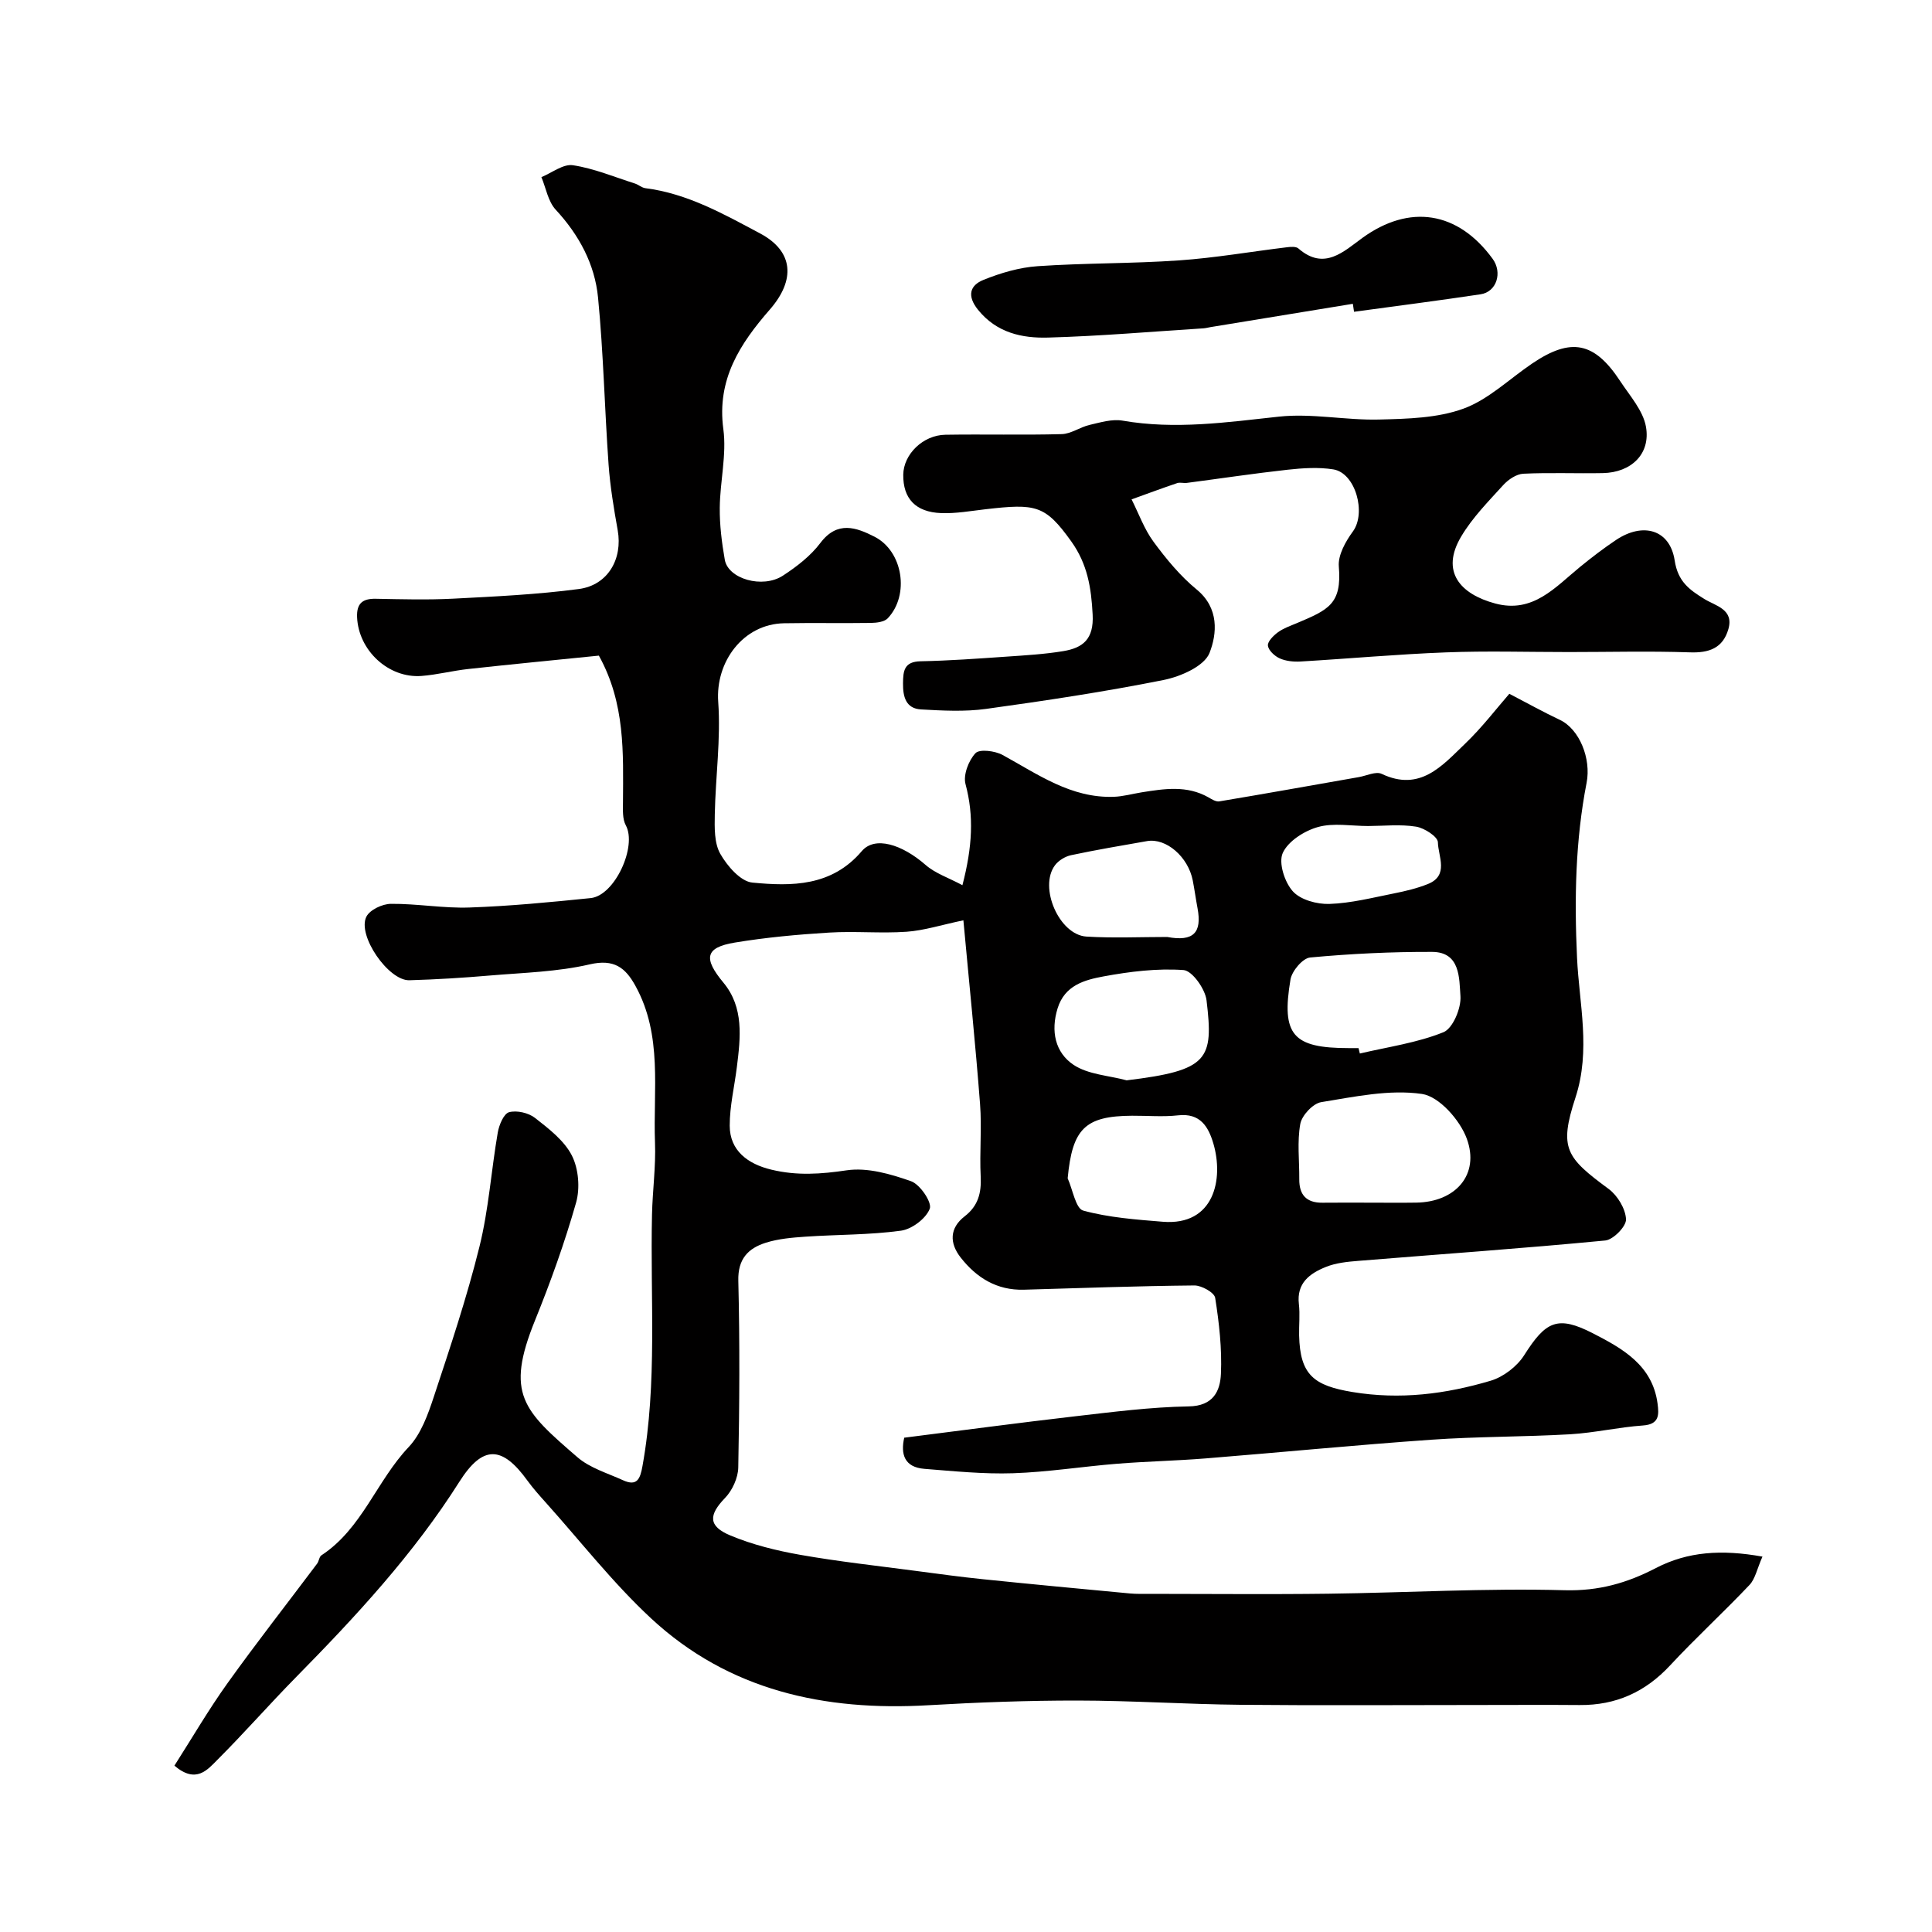
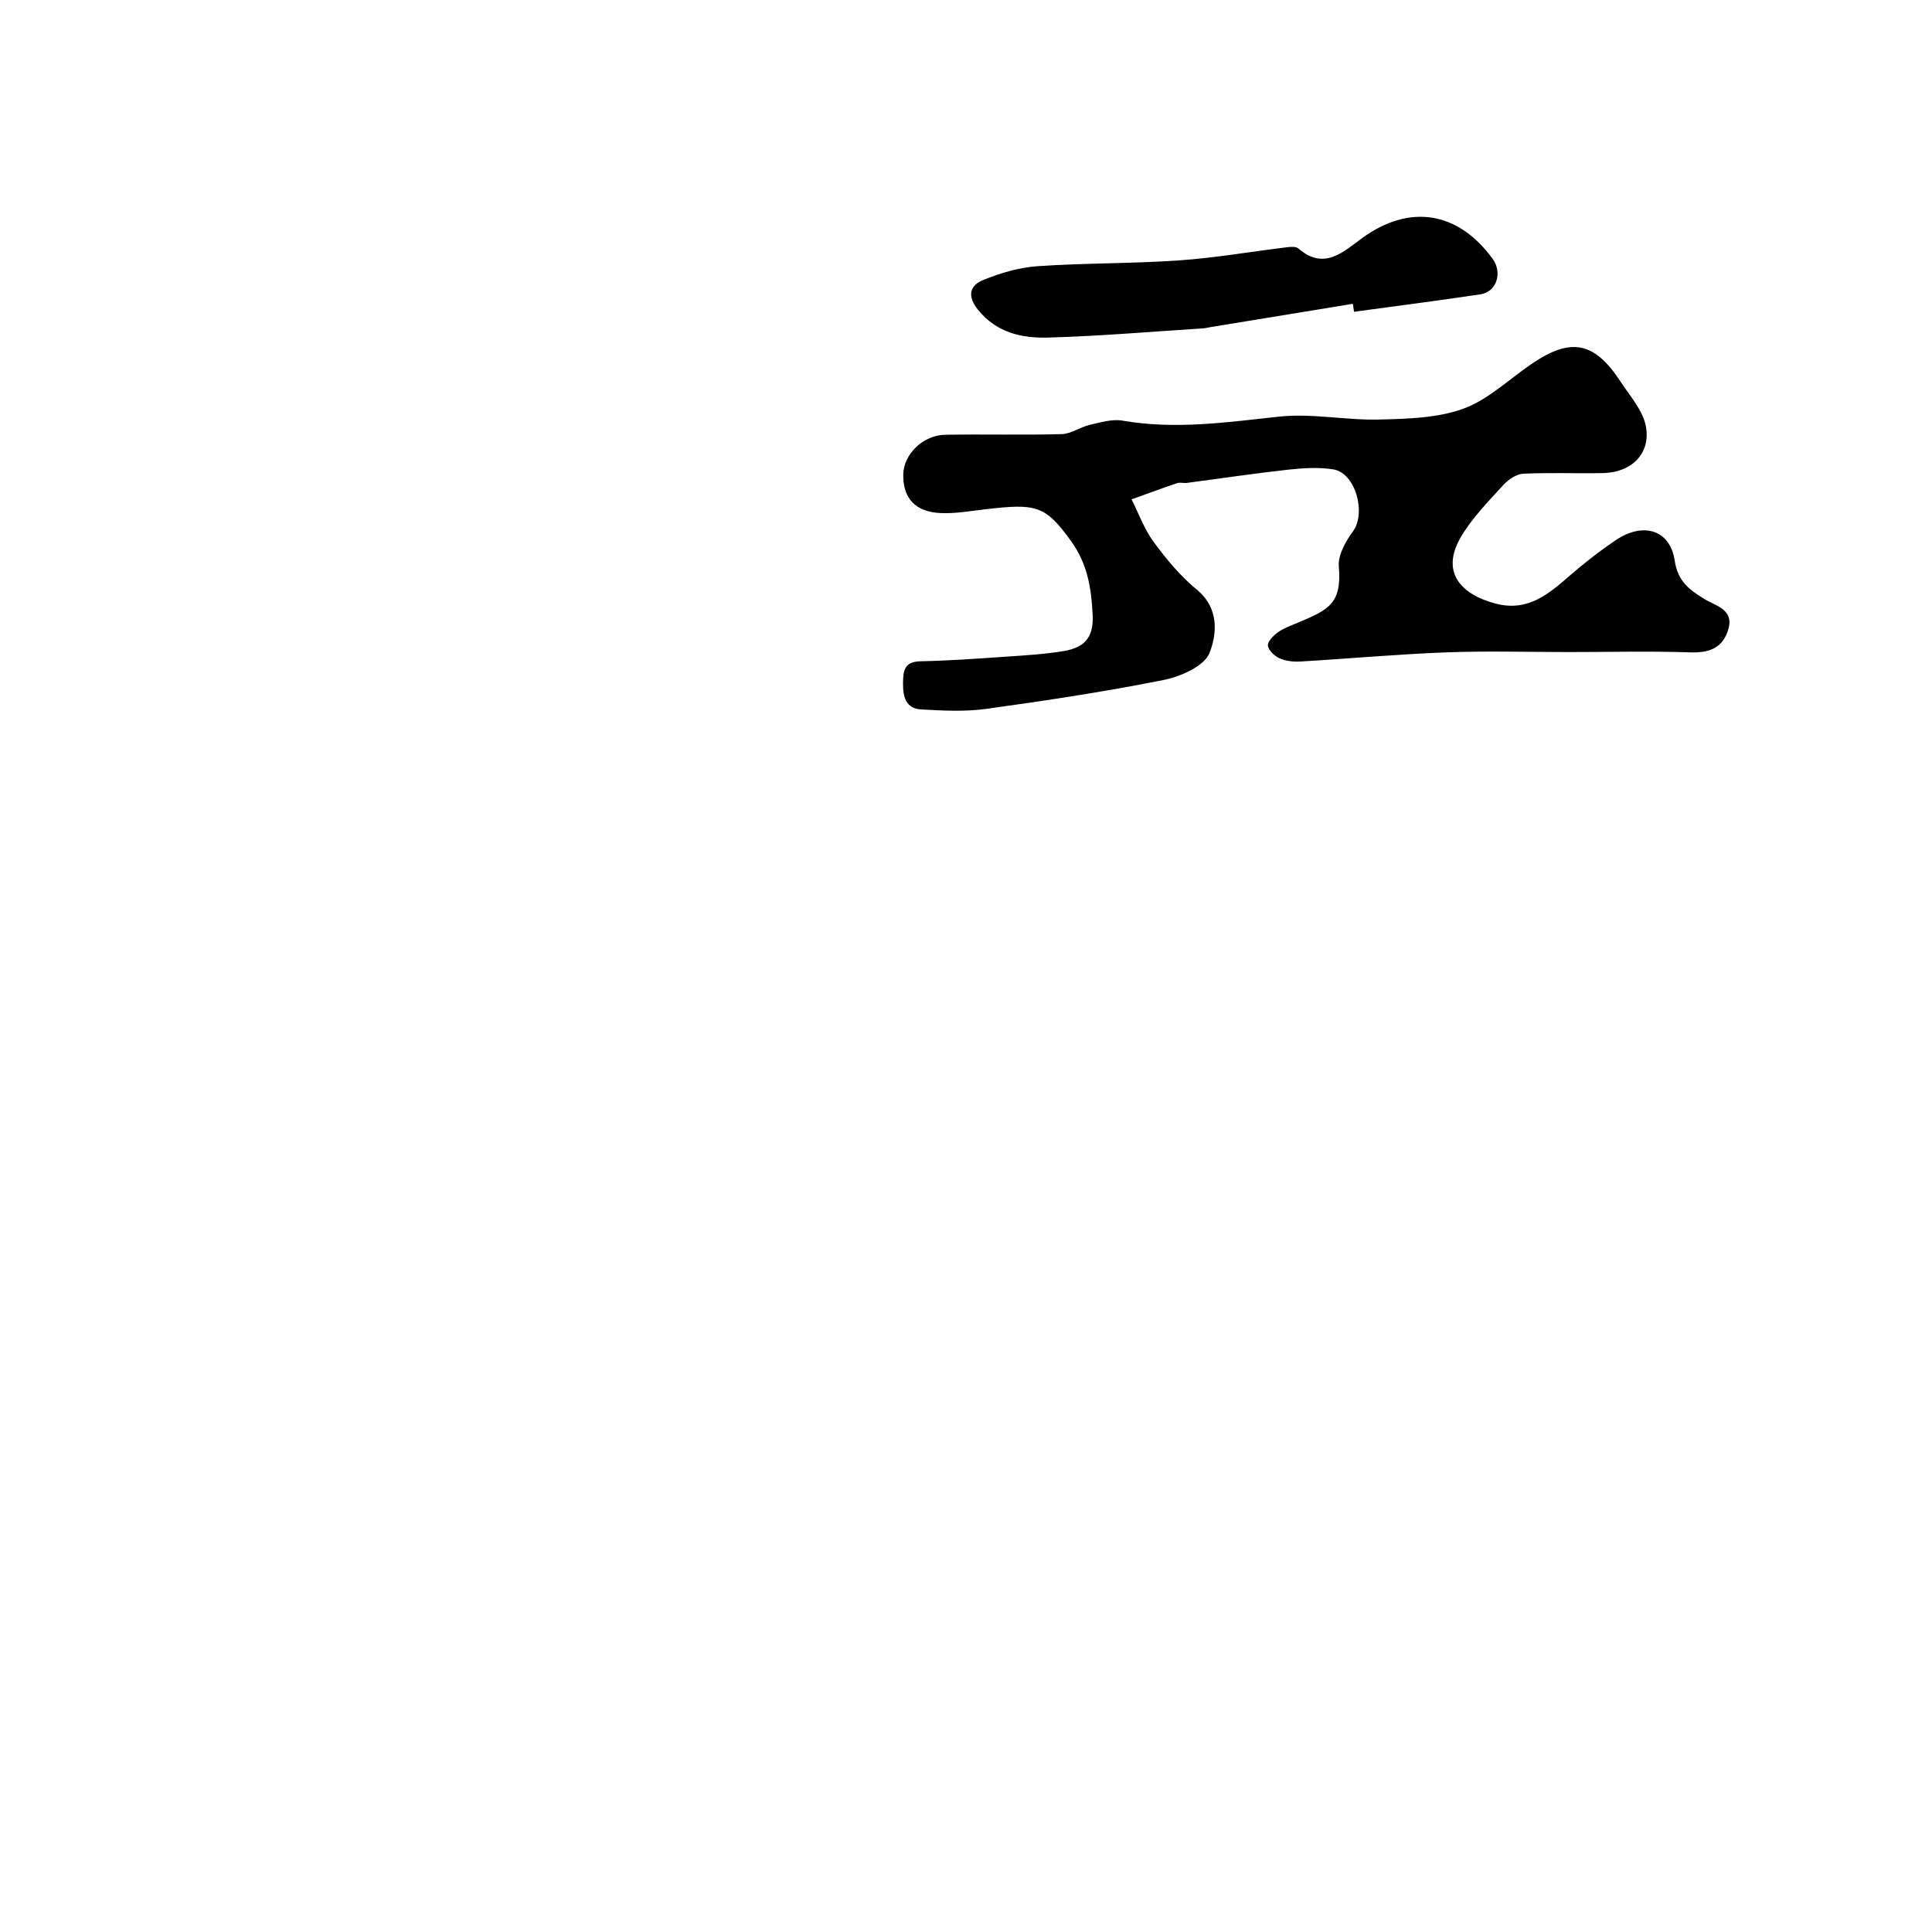
<svg xmlns="http://www.w3.org/2000/svg" enable-background="new 0 0 400 400" viewBox="0 0 400 400">
  <g fill="#010000">
-     <path d="m364.9 322.28c-1.13 2.54-1.49 4.6-2.69 5.87-5.36 5.66-11.13 10.95-16.44 16.66-5.12 5.51-11.22 8.26-18.7 8.2-6.86-.06-13.72-.01-20.58-.01-16.53 0-33.07.12-49.6-.04-11.27-.11-22.53-.87-33.8-.88-10.29-.01-20.6.37-30.88.97-21.46 1.25-41.3-3.02-57.42-17.99-7.88-7.32-14.57-15.92-21.78-23.96-1.32-1.47-2.64-2.95-3.8-4.54-5.24-7.26-9.25-7.44-14.1.22-9.5 15-21.44 27.88-33.81 40.45-5.51 5.6-10.69 11.52-16.24 17.07-2.08 2.08-4.45 5.1-8.95 1.26 3.65-5.71 7.07-11.6 11.02-17.11 5.99-8.37 12.35-16.48 18.53-24.72.38-.51.42-1.41.89-1.72 8.41-5.52 11.42-15.4 18.05-22.4 2.56-2.7 4-6.73 5.21-10.4 3.4-10.28 6.85-20.58 9.45-31.08 1.92-7.73 2.44-15.79 3.8-23.67.27-1.55 1.24-3.89 2.34-4.19 1.61-.43 4.03.13 5.38 1.19 2.86 2.24 6.04 4.68 7.62 7.78 1.39 2.74 1.72 6.77.87 9.76-2.35 8.26-5.27 16.4-8.5 24.37-6.19 15.26-2.44 18.64 8.79 28.34 2.58 2.23 6.21 3.29 9.41 4.75 2.95 1.35 3.58-.3 4.05-2.94 3.11-17.27 1.58-34.69 1.97-52.05.11-4.97.81-9.95.62-14.9-.41-10.91 1.62-22.17-4.04-32.44-2.09-3.81-4.45-5.63-9.47-4.47-6.67 1.55-13.67 1.72-20.54 2.3-5.59.48-11.19.83-16.8.99-4.33.13-10.86-9.31-8.9-13.17.72-1.42 3.32-2.64 5.07-2.65 5.43-.05 10.88.95 16.29.76 8.37-.29 16.73-1.1 25.07-1.95 5-.51 9.64-10.71 7.28-15.06-.72-1.32-.6-3.18-.59-4.8.05-10.18.5-20.42-4.99-30.34-8.78.89-17.91 1.77-27.04 2.77-3.24.35-6.44 1.19-9.69 1.44-6.86.51-13.06-5.33-13.33-12.19-.11-2.84 1.14-3.84 3.87-3.79 5.33.1 10.68.25 15.99-.02 8.7-.45 17.43-.86 26.05-2 6.05-.8 9.1-6.26 8.05-12.16-.8-4.5-1.56-9.03-1.89-13.59-.82-11.52-1.06-23.09-2.18-34.58-.67-6.93-3.93-12.98-8.78-18.22-1.57-1.7-2-4.46-2.95-6.73 2.19-.89 4.52-2.77 6.53-2.46 4.36.66 8.56 2.43 12.82 3.78.75.24 1.42.87 2.17.97 8.72 1.1 16.26 5.38 23.76 9.37 6.97 3.71 7.34 9.65 2.02 15.75-6.17 7.08-11.02 14.46-9.63 24.76.71 5.29-.69 10.84-.74 16.28-.04 3.59.42 7.22 1.04 10.77.69 3.96 7.81 6.03 12.02 3.3 2.87-1.87 5.75-4.09 7.78-6.79 3.52-4.65 7.44-3.19 11.2-1.28 5.9 3.01 7.29 12.06 2.75 16.88-.71.76-2.29.95-3.48.97-6 .09-12-.04-18 .07-8.44.15-14.23 7.95-13.63 16.28.55 7.7-.56 15.52-.71 23.29-.05 2.75-.13 5.92 1.13 8.15 1.43 2.52 4.2 5.74 6.65 5.97 8.17.79 16.43.81 22.65-6.51 2.7-3.18 8.3-1.43 13.22 2.86 2 1.75 4.75 2.65 7.62 4.19 2.06-7.95 2.41-14.32.64-20.93-.51-1.89.64-4.89 2.06-6.4.85-.9 4.05-.49 5.62.37 7.29 3.99 14.16 8.97 23.02 8.66 1.94-.07 3.86-.62 5.79-.93 4.67-.74 9.34-1.48 13.78 1.03.7.4 1.57.96 2.26.85 9.65-1.61 19.27-3.34 28.91-5.03 1.59-.28 3.52-1.24 4.72-.67 7.97 3.78 12.54-1.71 17.26-6.23 3.55-3.4 6.56-7.36 9.17-10.35 3.91 2.03 7.12 3.83 10.44 5.39 4.1 1.93 6.53 8.04 5.56 13.03-2.33 11.99-2.55 24-1.98 36.28.44 9.48 2.89 19.07-.33 28.91-3.46 10.56-1.92 12.41 6.89 18.92 1.83 1.36 3.48 4.09 3.58 6.27.07 1.46-2.64 4.23-4.29 4.39-17.03 1.64-34.1 2.83-51.15 4.22-2.27.18-4.64.42-6.71 1.26-3.31 1.33-6.09 3.32-5.58 7.69.25 2.14 0 4.33.05 6.49.18 8.22 3.11 10.39 11.02 11.71 9.89 1.64 19.31.43 28.62-2.33 2.64-.78 5.47-2.95 6.95-5.28 4.48-7.08 6.92-8.3 14.26-4.53 6.14 3.15 12.31 6.61 13.36 14.54.3 2.28.4 4.29-3.01 4.53-5.04.35-10.03 1.52-15.07 1.82-9.59.55-19.22.46-28.79 1.13-15.58 1.09-31.14 2.62-46.71 3.87-6.09.49-12.21.61-18.3 1.1-7.2.58-14.37 1.73-21.57 1.97-6.09.2-12.23-.43-18.33-.91-4.2-.33-4.95-3.08-4.19-6.45 11.9-1.5 23.58-3.07 35.28-4.42 7.85-.9 15.74-1.93 23.62-2.06 5.1-.08 6.51-3.18 6.67-6.74.23-5.23-.37-10.54-1.19-15.73-.17-1.1-2.81-2.58-4.3-2.57-11.77.11-23.54.54-35.3.88-5.58.16-9.81-2.46-13.1-6.67-2.33-2.98-2.32-6.08.83-8.52 2.81-2.17 3.49-4.86 3.32-8.26-.25-4.99.25-10.02-.13-14.99-.95-12.4-2.23-24.77-3.45-38.04-4.6.96-8.16 2.12-11.78 2.37-5.31.37-10.67-.16-15.99.17-6.54.4-13.1 1-19.56 2.07-6.19 1.02-6.51 3.29-2.35 8.3 4.27 5.14 3.54 11.38 2.78 17.47-.5 4.05-1.49 8.1-1.48 12.15.01 5.15 3.74 7.92 8.6 9.09 5.34 1.29 10.28.93 15.63.14 4.28-.63 9.1.77 13.32 2.26 1.86.66 4.36 4.37 3.87 5.68-.77 2.04-3.7 4.25-5.96 4.56-6.52.89-13.18.79-19.77 1.24-2.76.19-5.6.43-8.21 1.25-3.65 1.15-5.82 3.35-5.7 7.89.32 12.87.24 25.76-.01 38.64-.04 2.16-1.23 4.76-2.75 6.33-3.37 3.49-3.53 5.82 1.11 7.75 4.59 1.92 9.55 3.14 14.47 4.01 7.88 1.39 15.86 2.26 23.79 3.31 4.7.62 9.41 1.27 14.13 1.75 10.12 1.04 20.24 1.99 30.36 2.94 1.32.12 2.66.08 4 .08 12.37 0 24.74.13 37.1-.03 16.3-.21 32.61-1.17 48.88-.72 7.06.19 12.93-1.49 18.91-4.6 6.58-3.41 13.59-3.88 22.05-2.36zm-81.15-73.28c3.16 0 6.31.04 9.47-.01 8.11-.11 13.2-5.78 10.46-13.25-1.41-3.85-5.72-8.73-9.28-9.25-6.75-.98-13.96.58-20.87 1.7-1.7.28-4 2.74-4.32 4.51-.67 3.7-.18 7.6-.21 11.43-.03 3.26 1.48 4.91 4.79 4.88 3.32-.04 6.64-.01 9.96-.01zm-2.48-32c.09.37.18.74.27 1.12 5.81-1.37 11.83-2.2 17.31-4.41 1.95-.79 3.7-4.99 3.52-7.48-.27-3.64.02-9.13-5.87-9.15-8.42-.03-16.86.38-25.25 1.16-1.54.14-3.78 2.8-4.07 4.56-1.93 11.51.51 14.2 12.1 14.2zm-48.01 6.67c17.01-2.05 18.01-4.31 16.54-16.57-.28-2.35-2.97-6.13-4.76-6.26-5.48-.39-11.13.31-16.59 1.32-3.88.72-8 1.82-9.48 6.59-1.47 4.74-.51 9.18 3.32 11.73 3.03 2 7.27 2.19 10.97 3.19zm-12.21 20.29c1.05 2.33 1.66 6.26 3.22 6.68 5.31 1.45 10.94 1.86 16.47 2.31 10.68.87 12.64-8.87 10.47-16.21-1.02-3.45-2.71-6.34-7.29-5.82-3.14.35-6.35.06-9.53.08-9.77.05-12.38 2.71-13.34 12.96zm20.61-49.97c5.47 1.02 7.21-.92 6.28-5.93-.36-1.91-.62-3.85-.99-5.76-.95-4.9-5.51-8.85-9.46-8.16-5.26.92-10.53 1.81-15.75 2.92-1.21.26-2.57 1.09-3.31 2.07-3.42 4.56.86 14.44 6.52 14.78 5.56.34 11.15.08 16.71.08zm41.6-22.97c-3.49 0-7.17-.7-10.4.21-2.81.79-6.17 2.92-7.28 5.37-.91 2.02.38 6.04 2.08 7.93 1.59 1.78 5.02 2.71 7.59 2.62 4.48-.15 8.93-1.3 13.37-2.18 2.36-.47 4.75-1.04 6.98-1.93 4.47-1.78 2.15-5.75 2.1-8.66-.02-1.15-2.79-2.95-4.51-3.23-3.23-.52-6.61-.15-9.93-.13z" />
    <path d="m324.82 135c-8.5 0-17-.26-25.49.07-10.04.38-20.06 1.3-30.09 1.89-1.43.08-3.01-.08-4.29-.65-1.05-.47-2.33-1.65-2.44-2.64-.1-.85 1.15-2.09 2.08-2.77 1.16-.84 2.59-1.33 3.94-1.9 6.48-2.74 9.32-3.93 8.66-11.72-.2-2.34 1.4-5.19 2.92-7.26 2.79-3.81.55-12.1-4.07-12.84-3.07-.49-6.32-.27-9.44.07-6.97.77-13.92 1.82-20.88 2.73-.66.09-1.39-.16-1.99.04-3.17 1.07-6.3 2.24-9.45 3.37 1.49 2.95 2.62 6.16 4.55 8.78 2.63 3.57 5.54 7.1 8.94 9.89 4.68 3.85 4.2 9.16 2.65 13.12-1.08 2.75-6 4.91-9.54 5.61-12.15 2.43-24.43 4.28-36.72 5.98-4.41.61-8.99.36-13.47.11-3.13-.18-3.76-2.6-3.73-5.4.02-2.61.24-4.5 3.64-4.57 5.93-.12 11.85-.55 17.77-.96 3.93-.27 7.89-.5 11.77-1.14 4.07-.68 6.35-2.47 6.08-7.57-.29-5.58-1.07-10.45-4.42-15.14-5.41-7.56-7.34-7.87-17.8-6.66-3.04.35-6.12.91-9.15.79-5.32-.2-7.9-3.04-7.84-7.95.05-4.21 4.07-8.2 8.73-8.27 8.02-.13 16.05.09 24.07-.13 1.93-.05 3.78-1.44 5.75-1.9 2.25-.52 4.69-1.27 6.86-.89 10.89 1.89 21.57.34 32.38-.83 6.81-.74 13.84.78 20.75.6 5.87-.15 12.07-.29 17.46-2.26 5.19-1.9 9.51-6.17 14.24-9.36 8.01-5.41 12.85-4.47 18.19 3.66 2 3.05 4.75 6.1 5.34 9.46.99 5.64-3.07 9.47-8.91 9.59-5.5.11-11-.14-16.49.13-1.43.07-3.11 1.21-4.14 2.34-3.08 3.39-6.38 6.73-8.7 10.63-4.37 7.32-.19 11.96 7.04 13.9 7.83 2.1 12.42-3.39 17.57-7.59 2.4-1.96 4.87-3.85 7.44-5.57 5.6-3.74 11.15-2.14 12.13 4.23.67 4.4 3.03 6.07 6.19 8.02 2.28 1.4 6.12 2.11 4.93 6.22-1.14 3.94-4 4.96-8.04 4.8-8.31-.28-16.65-.06-24.98-.06z" />
    <path d="m280.09 62.9c-9.83 1.61-19.66 3.22-29.49 4.83-.49.08-.97.22-1.47.25-10.7.68-21.39 1.61-32.1 1.91-5.42.16-10.68-.97-14.54-5.75-2.33-2.89-1.69-5.06 1.12-6.19 3.56-1.44 7.43-2.58 11.23-2.84 9.75-.67 19.55-.52 29.29-1.2 7.47-.52 14.89-1.82 22.33-2.72.78-.1 1.88-.18 2.37.26 5.35 4.67 9.42.57 13.26-2.21 9.7-7.01 19.71-5.56 26.94 4.34 2.08 2.85.84 6.85-2.49 7.35-8.72 1.31-17.47 2.43-26.2 3.62-.08-.55-.16-1.1-.25-1.65z" />
  </g>
</svg>